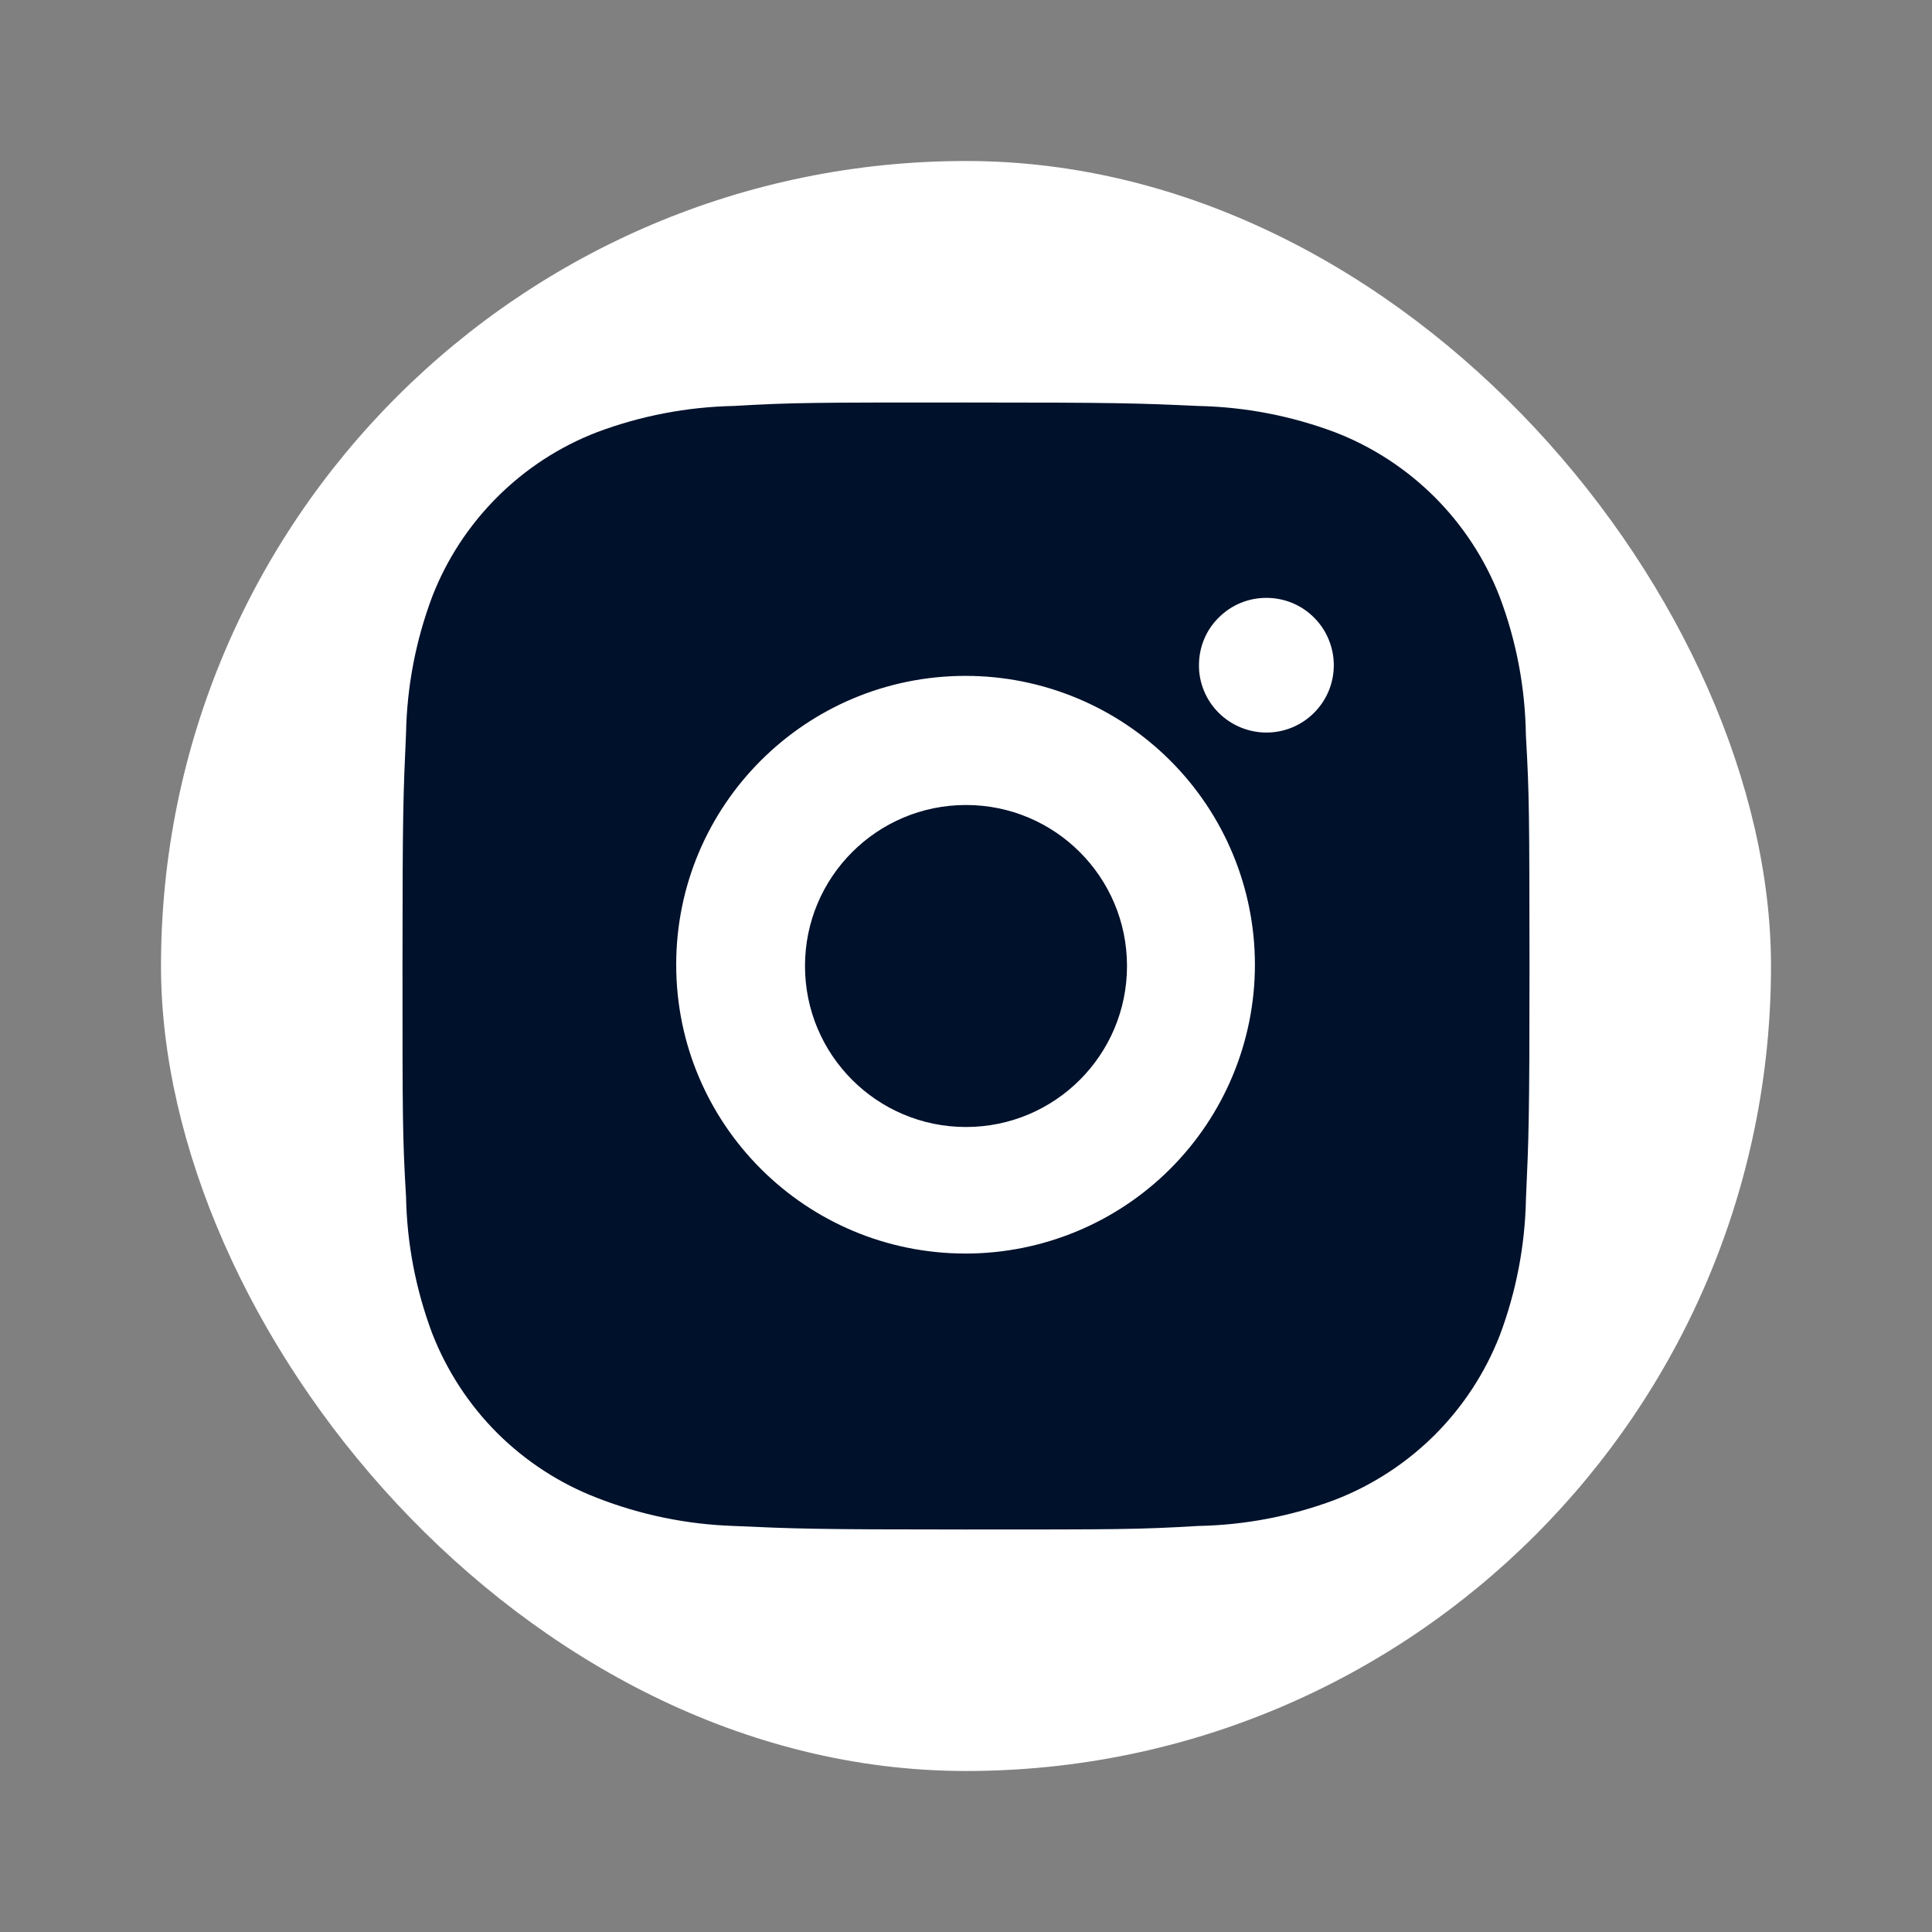
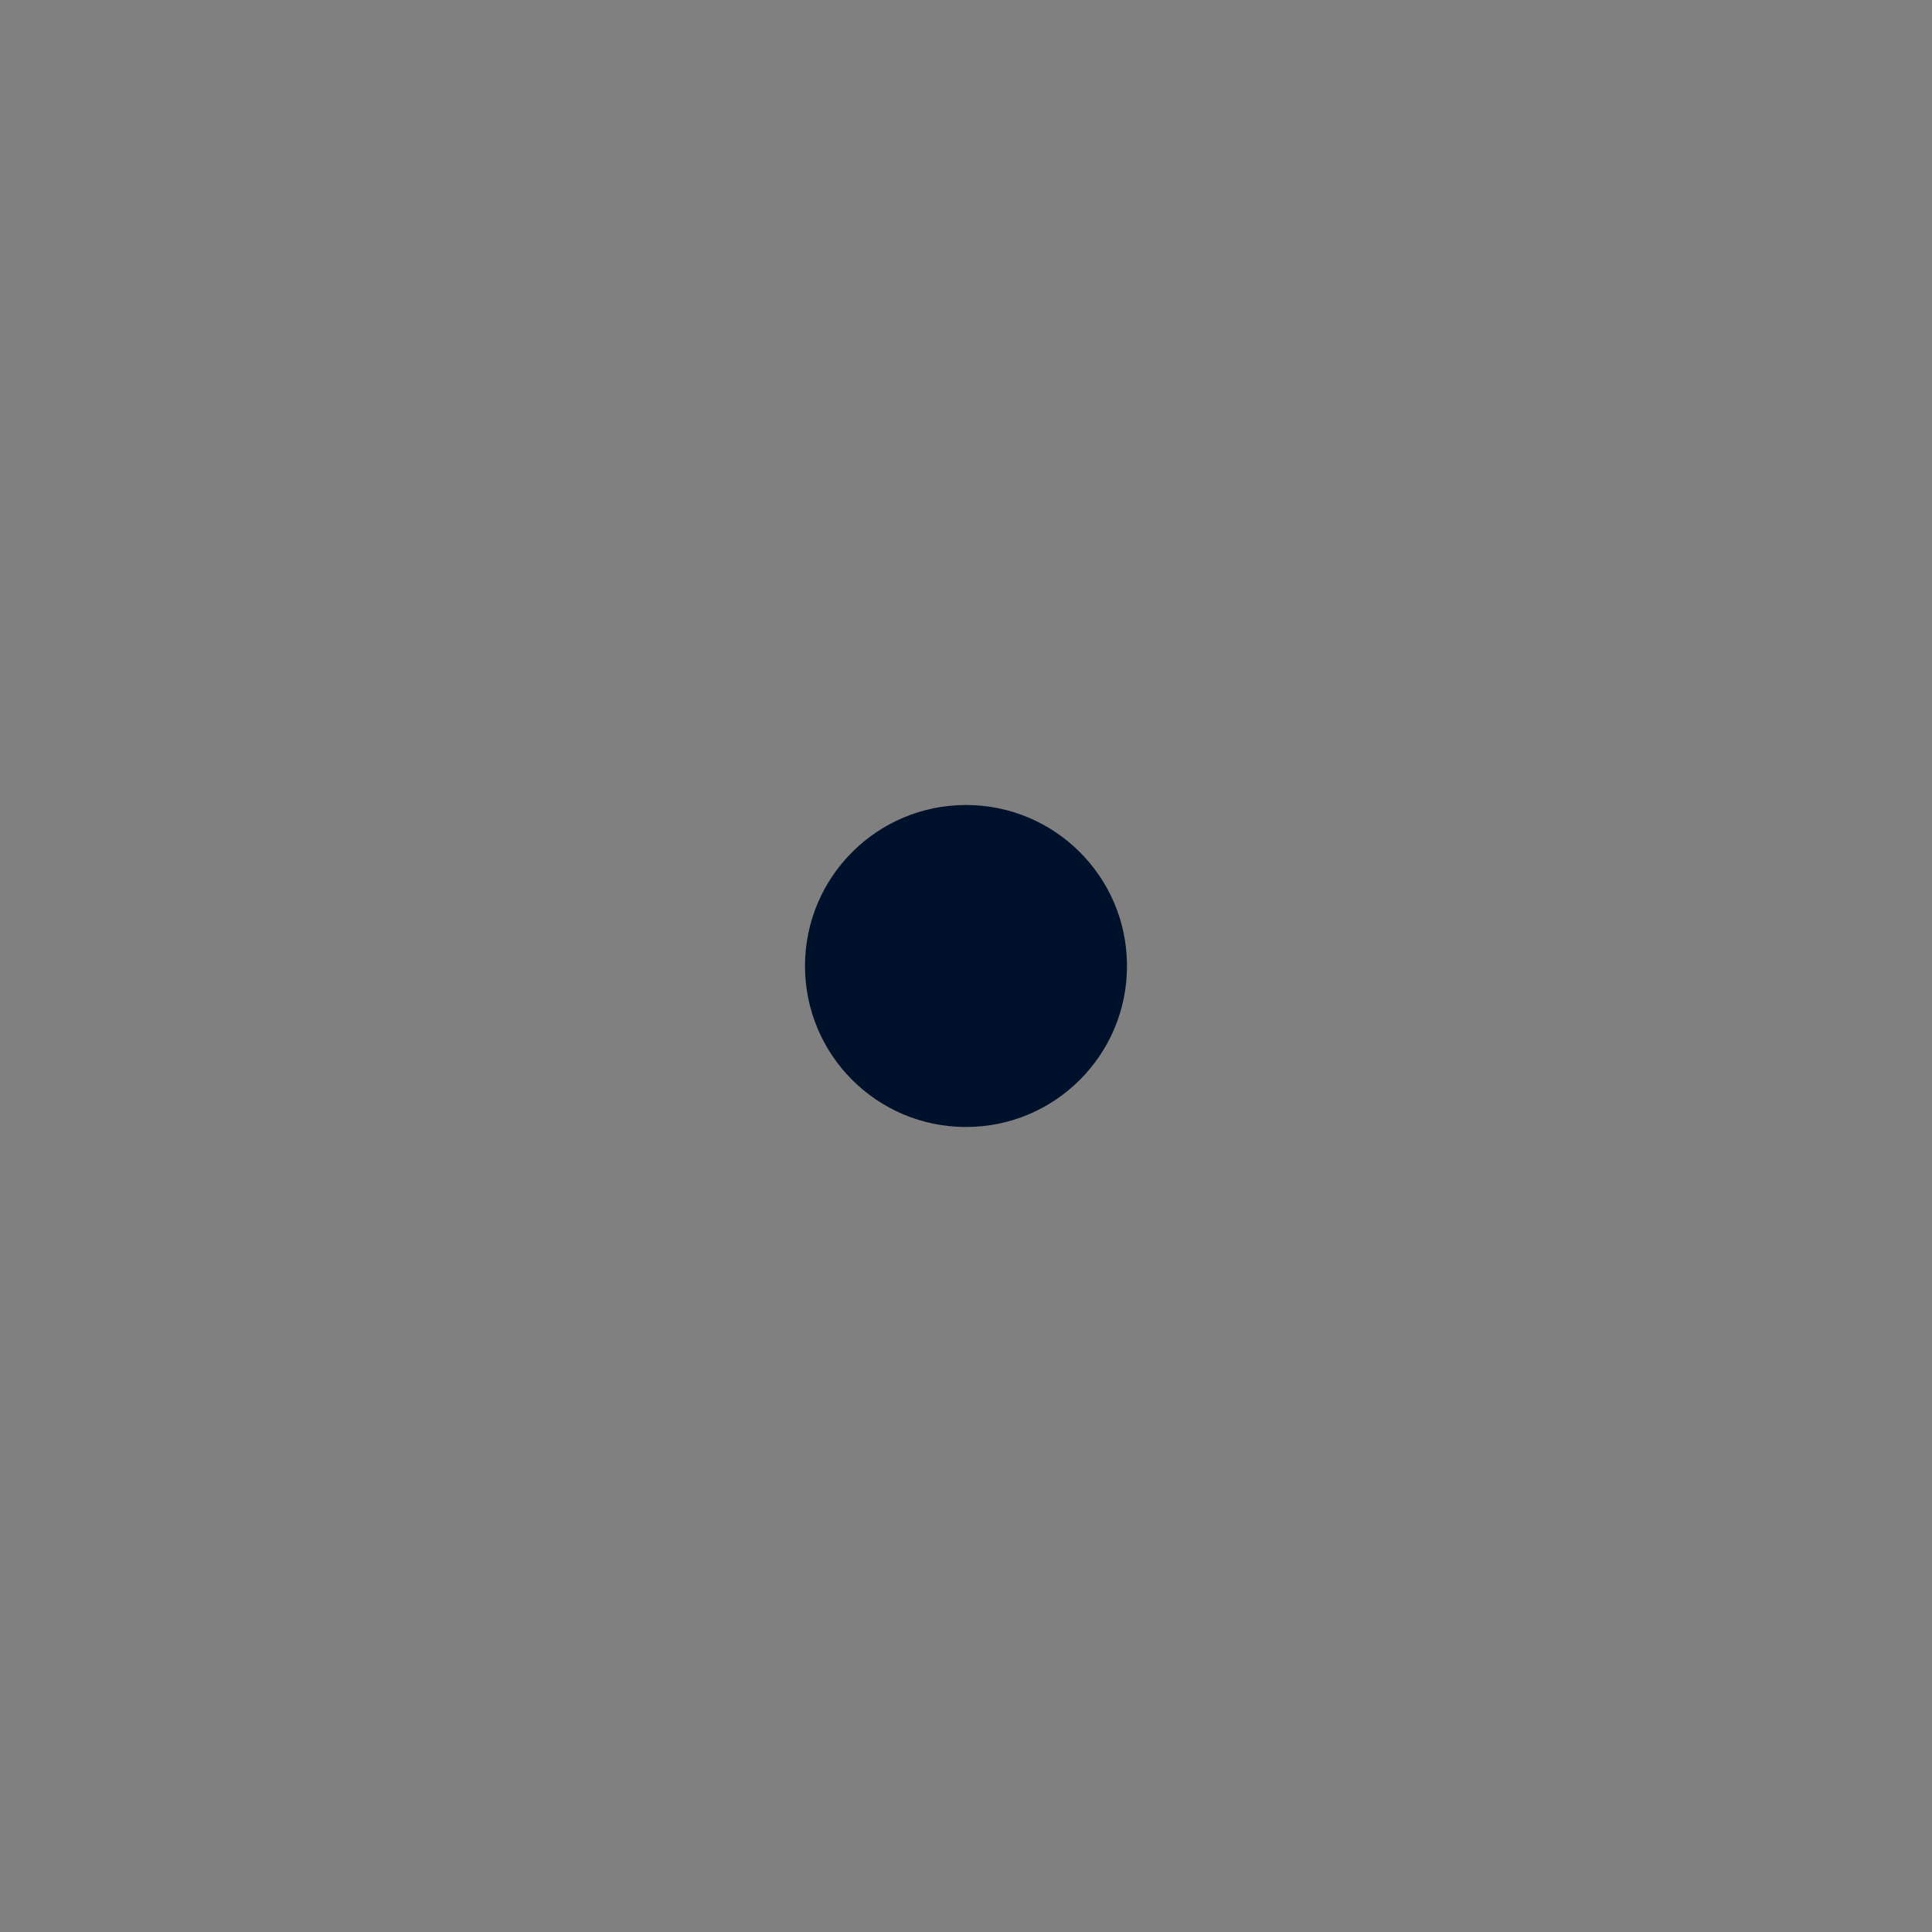
<svg xmlns="http://www.w3.org/2000/svg" width="24" height="24" viewBox="0 0 24 24" fill="none">
  <rect x="0" y="0" width="24" height="24" fill="#808080" stroke="none" />
-   <rect x="2" y="2" width="20" height="20" rx="10" fill="white" />
-   <path d="M18.955 9.132C18.947 8.544 18.837 7.962 18.629 7.412C18.449 6.948 18.174 6.527 17.822 6.175C17.469 5.823 17.047 5.548 16.582 5.369C16.038 5.165 15.464 5.055 14.883 5.043C14.135 5.009 13.898 5 11.999 5C10.101 5 9.857 5 9.115 5.043C8.534 5.055 7.96 5.165 7.416 5.369C6.951 5.548 6.529 5.823 6.177 6.175C5.824 6.527 5.549 6.948 5.369 7.412C5.165 7.955 5.055 8.528 5.044 9.108C5.01 9.856 5 10.092 5 11.988C5 13.883 5 14.125 5.044 14.867C5.055 15.448 5.165 16.02 5.369 16.564C5.55 17.028 5.825 17.45 6.177 17.802C6.53 18.153 6.952 18.428 7.417 18.607C7.959 18.819 8.534 18.937 9.116 18.956C9.864 18.99 10.101 19 12 19C13.899 19 14.142 19 14.884 18.956C15.465 18.945 16.04 18.835 16.584 18.631C17.048 18.451 17.47 18.177 17.823 17.825C18.175 17.473 18.45 17.052 18.631 16.588C18.835 16.044 18.945 15.472 18.956 14.89C18.99 14.144 19 13.907 19 12.011C18.998 10.116 18.998 9.875 18.955 9.132ZM11.995 15.572C10.009 15.572 8.4 13.966 8.4 11.984C8.4 10.001 10.009 8.396 11.995 8.396C12.948 8.396 13.862 8.774 14.536 9.447C15.21 10.119 15.589 11.032 15.589 11.984C15.589 12.935 15.21 13.848 14.536 14.521C13.862 15.194 12.948 15.572 11.995 15.572ZM15.732 9.1C15.622 9.1 15.513 9.078 15.411 9.036C15.309 8.994 15.217 8.932 15.139 8.855C15.061 8.777 14.999 8.685 14.957 8.583C14.915 8.482 14.893 8.373 14.894 8.263C14.894 8.153 14.915 8.044 14.957 7.943C14.999 7.841 15.061 7.749 15.139 7.672C15.217 7.594 15.309 7.532 15.411 7.49C15.512 7.448 15.621 7.427 15.731 7.427C15.841 7.427 15.95 7.448 16.052 7.49C16.154 7.532 16.246 7.594 16.324 7.672C16.401 7.749 16.463 7.841 16.505 7.943C16.547 8.044 16.569 8.153 16.569 8.263C16.569 8.725 16.194 9.1 15.732 9.1Z" fill="#00112B" />
  <path d="M12 14C13.105 14 14 13.105 14 12C14 10.895 13.105 10 12 10C10.895 10 10 10.895 10 12C10 13.105 10.895 14 12 14Z" fill="#00112B" />
</svg>